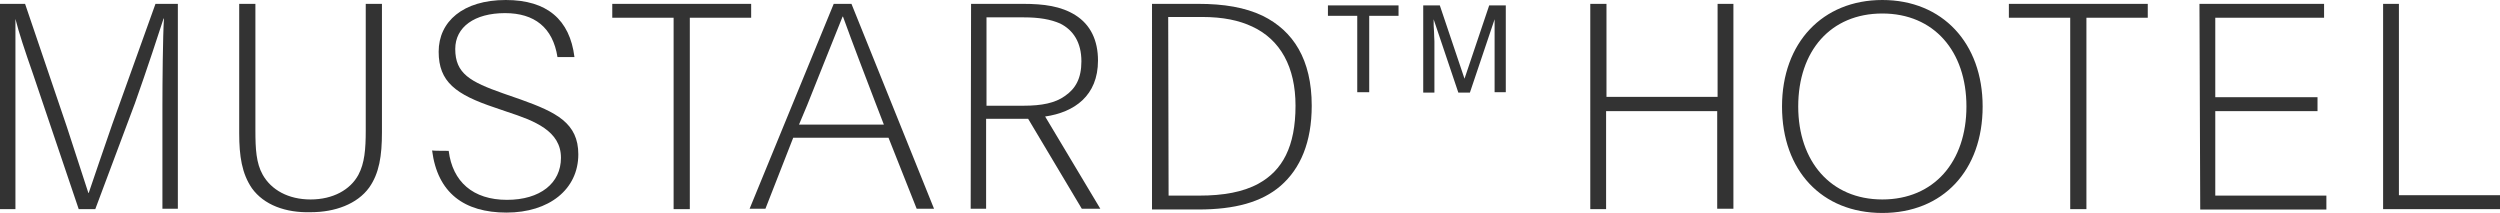
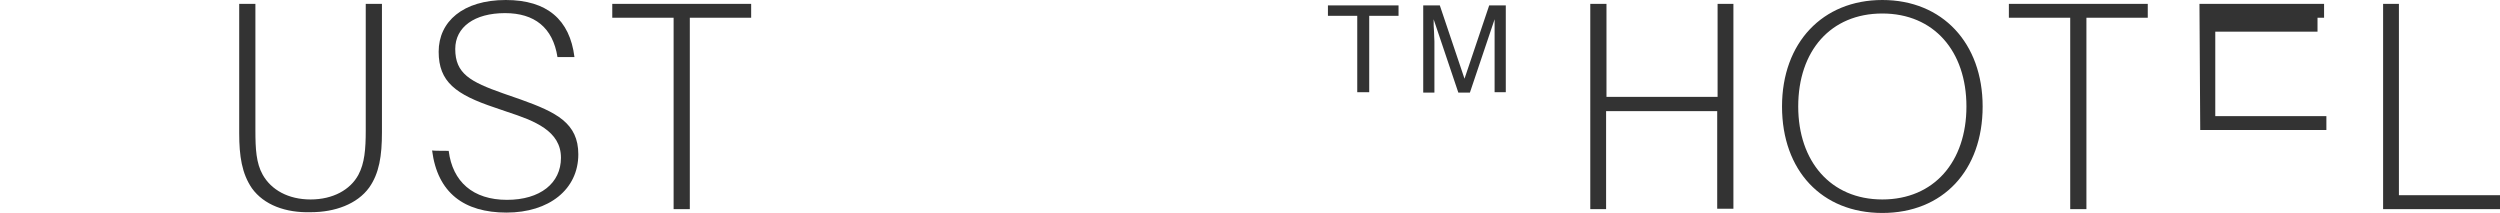
<svg xmlns="http://www.w3.org/2000/svg" version="1.1" id="レイヤー_1" x="0px" y="0px" width="648px" height="55.2px" viewBox="0 0 648 55.2" style="enable-background:new 0 0 648 55.2;" xml:space="preserve">
  <style type="text/css">
	.st0{fill:#333333;}
</style>
  <g>
    <g>
      <g>
        <g>
-           <path class="st0" d="M0,1h6.5l10.8,31.8l5.6,17.2H23c1.6-4.6,3.5-10.4,6.1-17.8L40.3,1h5.8v53.1h-4V27.3      c0-5.6,0.1-18.1,0.4-22.5h-0.1c-0.9,2.8-4.4,13.5-7.4,21.9L24.7,54.2h-4.3L8.6,19.3C6.4,13,4.9,8.5,4,4.9l0,0      C4,9.3,4,17.1,4,24.4v29.8H0V1z" />
          <path class="st0" d="M65.3,48.8C62.7,45,62,40.5,62,34.5V1h4.2v32.8c0,4.8,0.2,8.5,1.9,11.5c2.2,3.9,6.6,6.4,12.4,6.4      s10.3-2.5,12.4-6.4c1.6-3,1.9-6.6,1.9-11.5V1H99v33.3c0,6.1-0.7,10.6-3.3,14.3c-3.1,4.3-8.9,6.4-15.1,6.4      C74,55.2,68.4,53.1,65.3,48.8z" />
          <path class="st0" d="M116.3,39.1c1,8,6.3,12.7,15.1,12.7c8.6,0,14-4.3,14-10.9c0-7-6.9-9.6-13.9-11.9l-3.2-1.1      c-10.2-3.4-14.6-6.7-14.6-14.5C113.7,5.6,120,0,131.1,0c10.7,0,16.6,5.1,17.8,14.8h-4.4c-1.2-7.7-6-11.4-13.6-11.4      C123,3.4,118,7,118,12.7c0,6.4,3.9,8.5,12.4,11.5l4.6,1.6c9.2,3.3,14.9,6.1,14.9,14.2c0,9.1-7.6,15.1-18.6,15.1      s-17.9-5.1-19.3-16.1C112,39.1,116.3,39.1,116.3,39.1z" />
          <path class="st0" d="M174.7,4.6h-16V1h36v3.6h-15.9v49.6h-4.2V4.6z" />
-           <path class="st0" d="M216.1,1h4.6l21.4,53.1h-4.5l-7.3-18.4h-24.7l-7.2,18.4h-4.1L216.1,1z M209.2,27.3l-2.1,5h22l-2.2-5.7      c-2.6-6.8-5.8-15.1-8.4-22.3h-0.1C215.4,11.7,211.5,21.6,209.2,27.3z" />
-           <path class="st0" d="M251.7,1h13.5c5.4,0,9.8,0.6,13.5,2.9c4,2.5,5.9,6.6,5.9,11.8c0,9.1-6.1,13.4-13.7,14.5l14.3,23.9h-4.8      l-13.9-23.3h-10.9v23.3h-4L251.7,1L251.7,1z M255.7,27.4h9.7c4.6,0,8.1-0.7,10.6-2.5c2.8-1.9,4.3-4.6,4.3-9      c0-4.9-2.1-8.1-5.5-9.8c-2.5-1.1-5.5-1.6-9.4-1.6h-9.7L255.7,27.4L255.7,27.4z" />
-           <path class="st0" d="M298.7,1h11.9c6.6,0,12.1,0.9,16.7,3.1C335.2,8,340,15.4,340,27.4c0,9.4-2.9,16.3-8.1,20.8      c-4.9,4.2-11.8,6.1-21.3,6.1h-12V1z M302.9,50.7h8c6.1,0,11.3-0.9,15.3-3.1c6.2-3.4,9.6-9.6,9.6-20.2c0-10-3.9-17.1-11.2-20.5      c-3.4-1.6-7.5-2.5-13.1-2.5h-8.7L302.9,50.7L302.9,50.7z" />
          <path class="st0" d="M449.3,1v53.1h-4.2V28.8h-28.8v25.4h-4.1V1h4.2v24.1h28.8V1H449.3z" />
          <path class="st0" d="M513.9,27.6c0,16.6-10.3,27.6-26,27.6c-15.7,0-26-11-26-27.6c0-16.5,10.5-27.6,26-27.6      C503.5,0,513.9,11.2,513.9,27.6z M509.7,27.6c0-14.3-8.4-24.1-21.8-24.1c-13.4,0-21.8,9.7-21.8,24.1c0,14.2,8.4,24.1,21.8,24.1      C501.3,51.7,509.7,41.9,509.7,27.6z" />
          <path class="st0" d="M536.7,4.6h-16V1h36v3.6h-15.9v49.6h-4.2V4.6z" />
-           <path class="st0" d="M570.1,1h32.3v3.6h-28.2v20.6h26.5v3.6h-26.5v21.9h28.8v3.6h-32.7L570.1,1L570.1,1z" />
+           <path class="st0" d="M570.1,1h32.3v3.6h-28.2h26.5v3.6h-26.5v21.9h28.8v3.6h-32.7L570.1,1L570.1,1z" />
          <path class="st0" d="M621.8,1v49.6H648v3.6h-30.3V1H621.8z" />
        </g>
      </g>
      <g>
        <path class="st0" d="M362.5,1.4v2.7h-7.6v19.8h-3.1V4.1h-7.6V1.4H362.5z" />
        <path class="st0" d="M368.9,1.4h4.3l6.4,19l6.4-19h4.3v22.5h-2.9V10.6c0-0.4,0-1.2,0-2.2s0-2.2,0-3.4l-6.4,19h-3l-6.4-19v0.7     c0,0.5,0,1.4,0.1,2.5c0,1.1,0.1,1.9,0.1,2.5v13.3h-2.9L368.9,1.4L368.9,1.4z" />
      </g>
    </g>
  </g>
</svg>